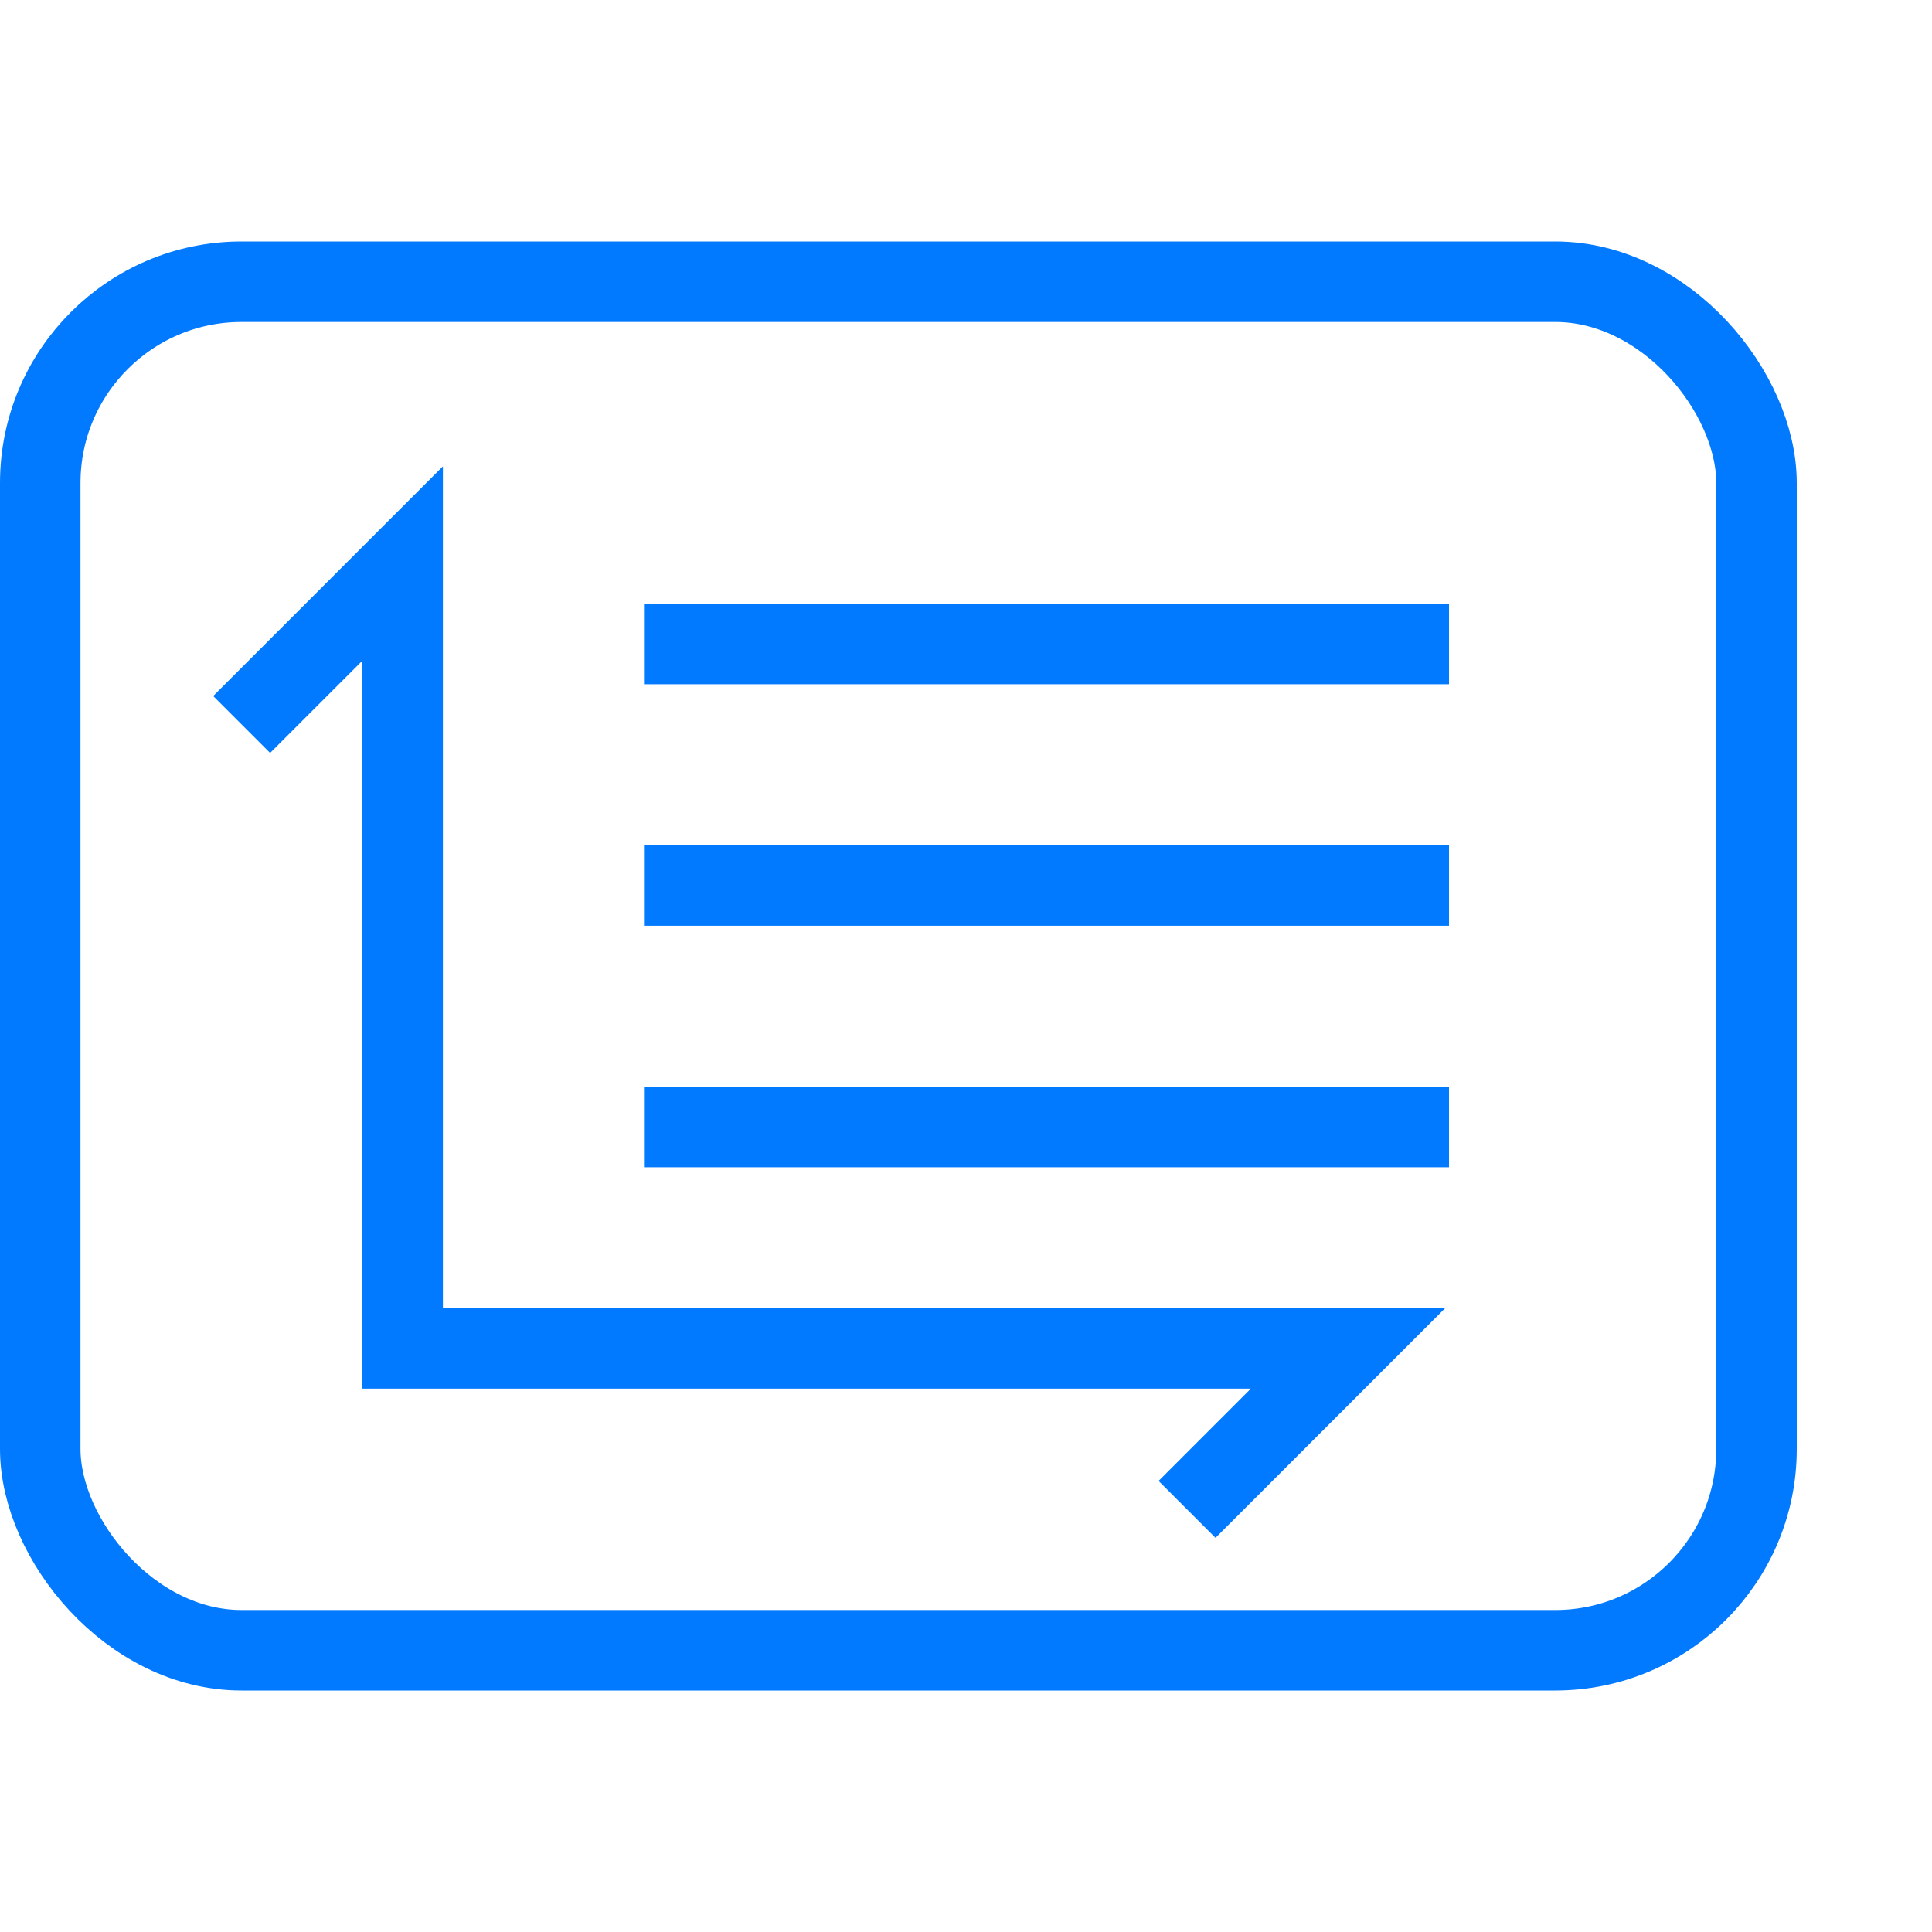
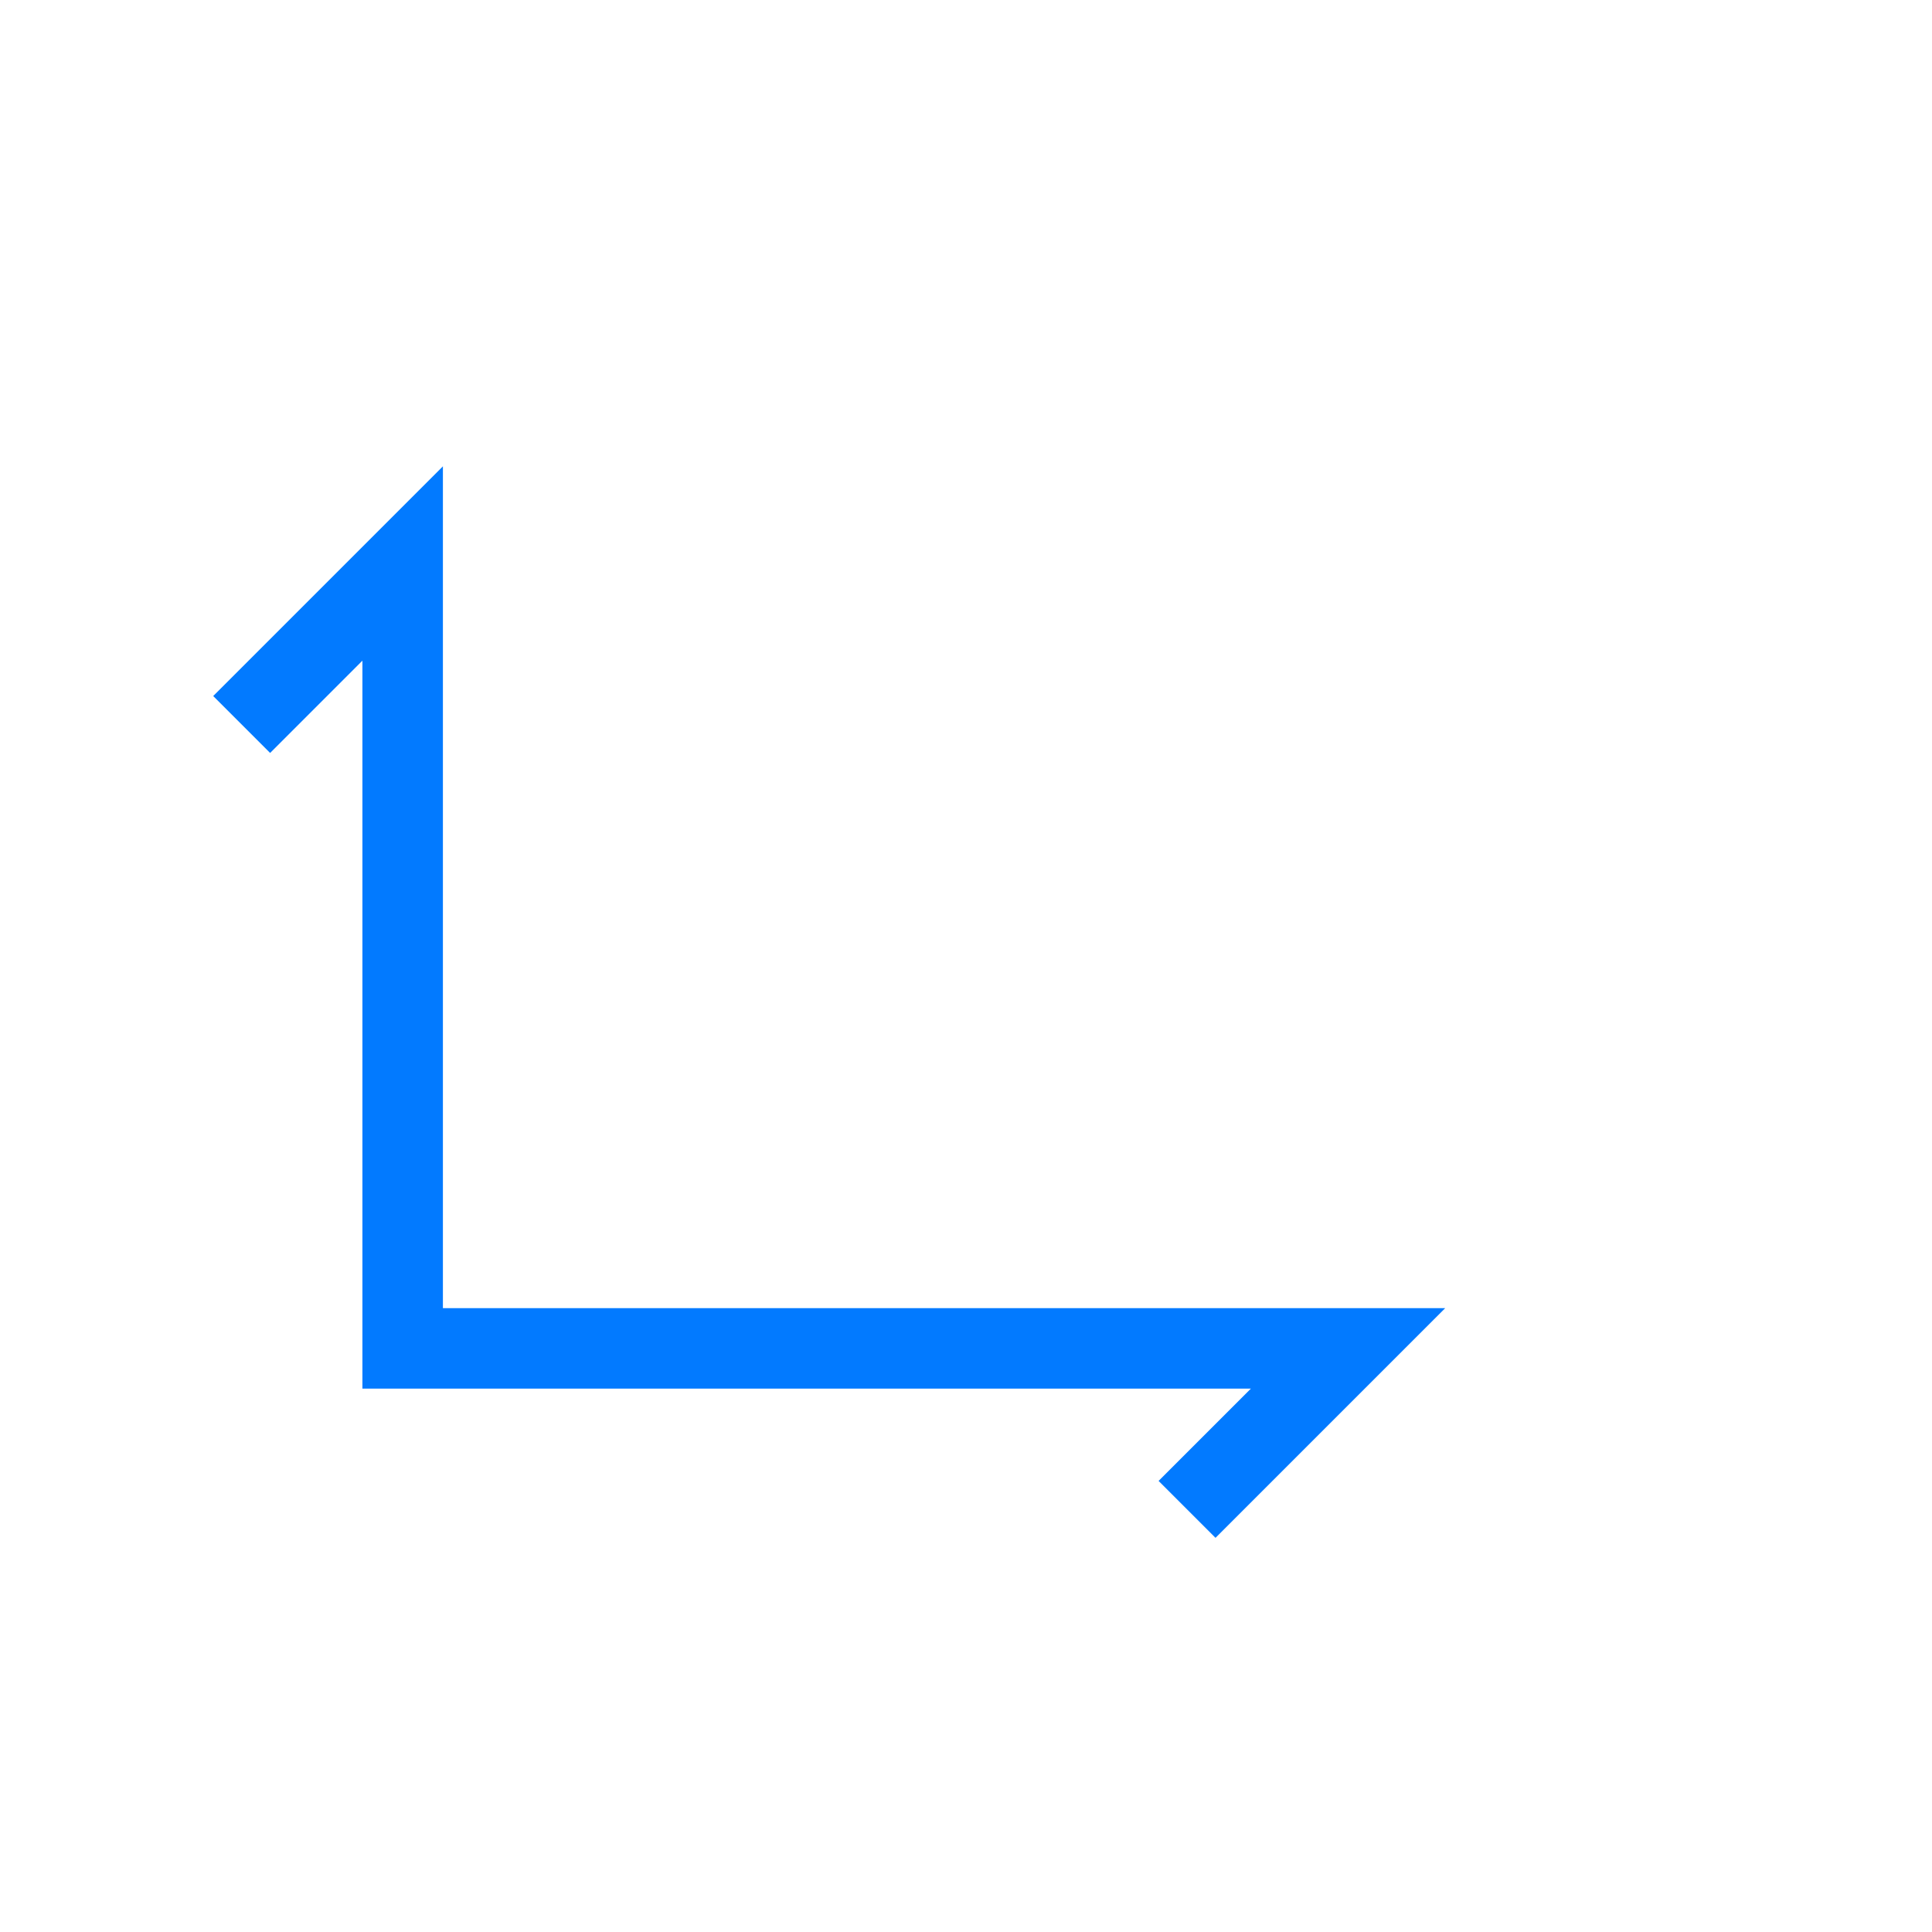
<svg xmlns="http://www.w3.org/2000/svg" width="24" height="24" viewBox="0 0 24 24" fill="none">
-   <rect x="0.5" y="3.5" width="21.32" height="17" rx="2.5" stroke="#027AFF" />
  <path d="M3.002 9L5.002 7V16.75H16.746L14.746 18.75" stroke="#027AFF" />
-   <path d="M8 8H18" stroke="#027AFF" />
-   <path d="M8 11H18" stroke="#027AFF" />
-   <path d="M8 14H18" stroke="#027AFF" />
</svg>